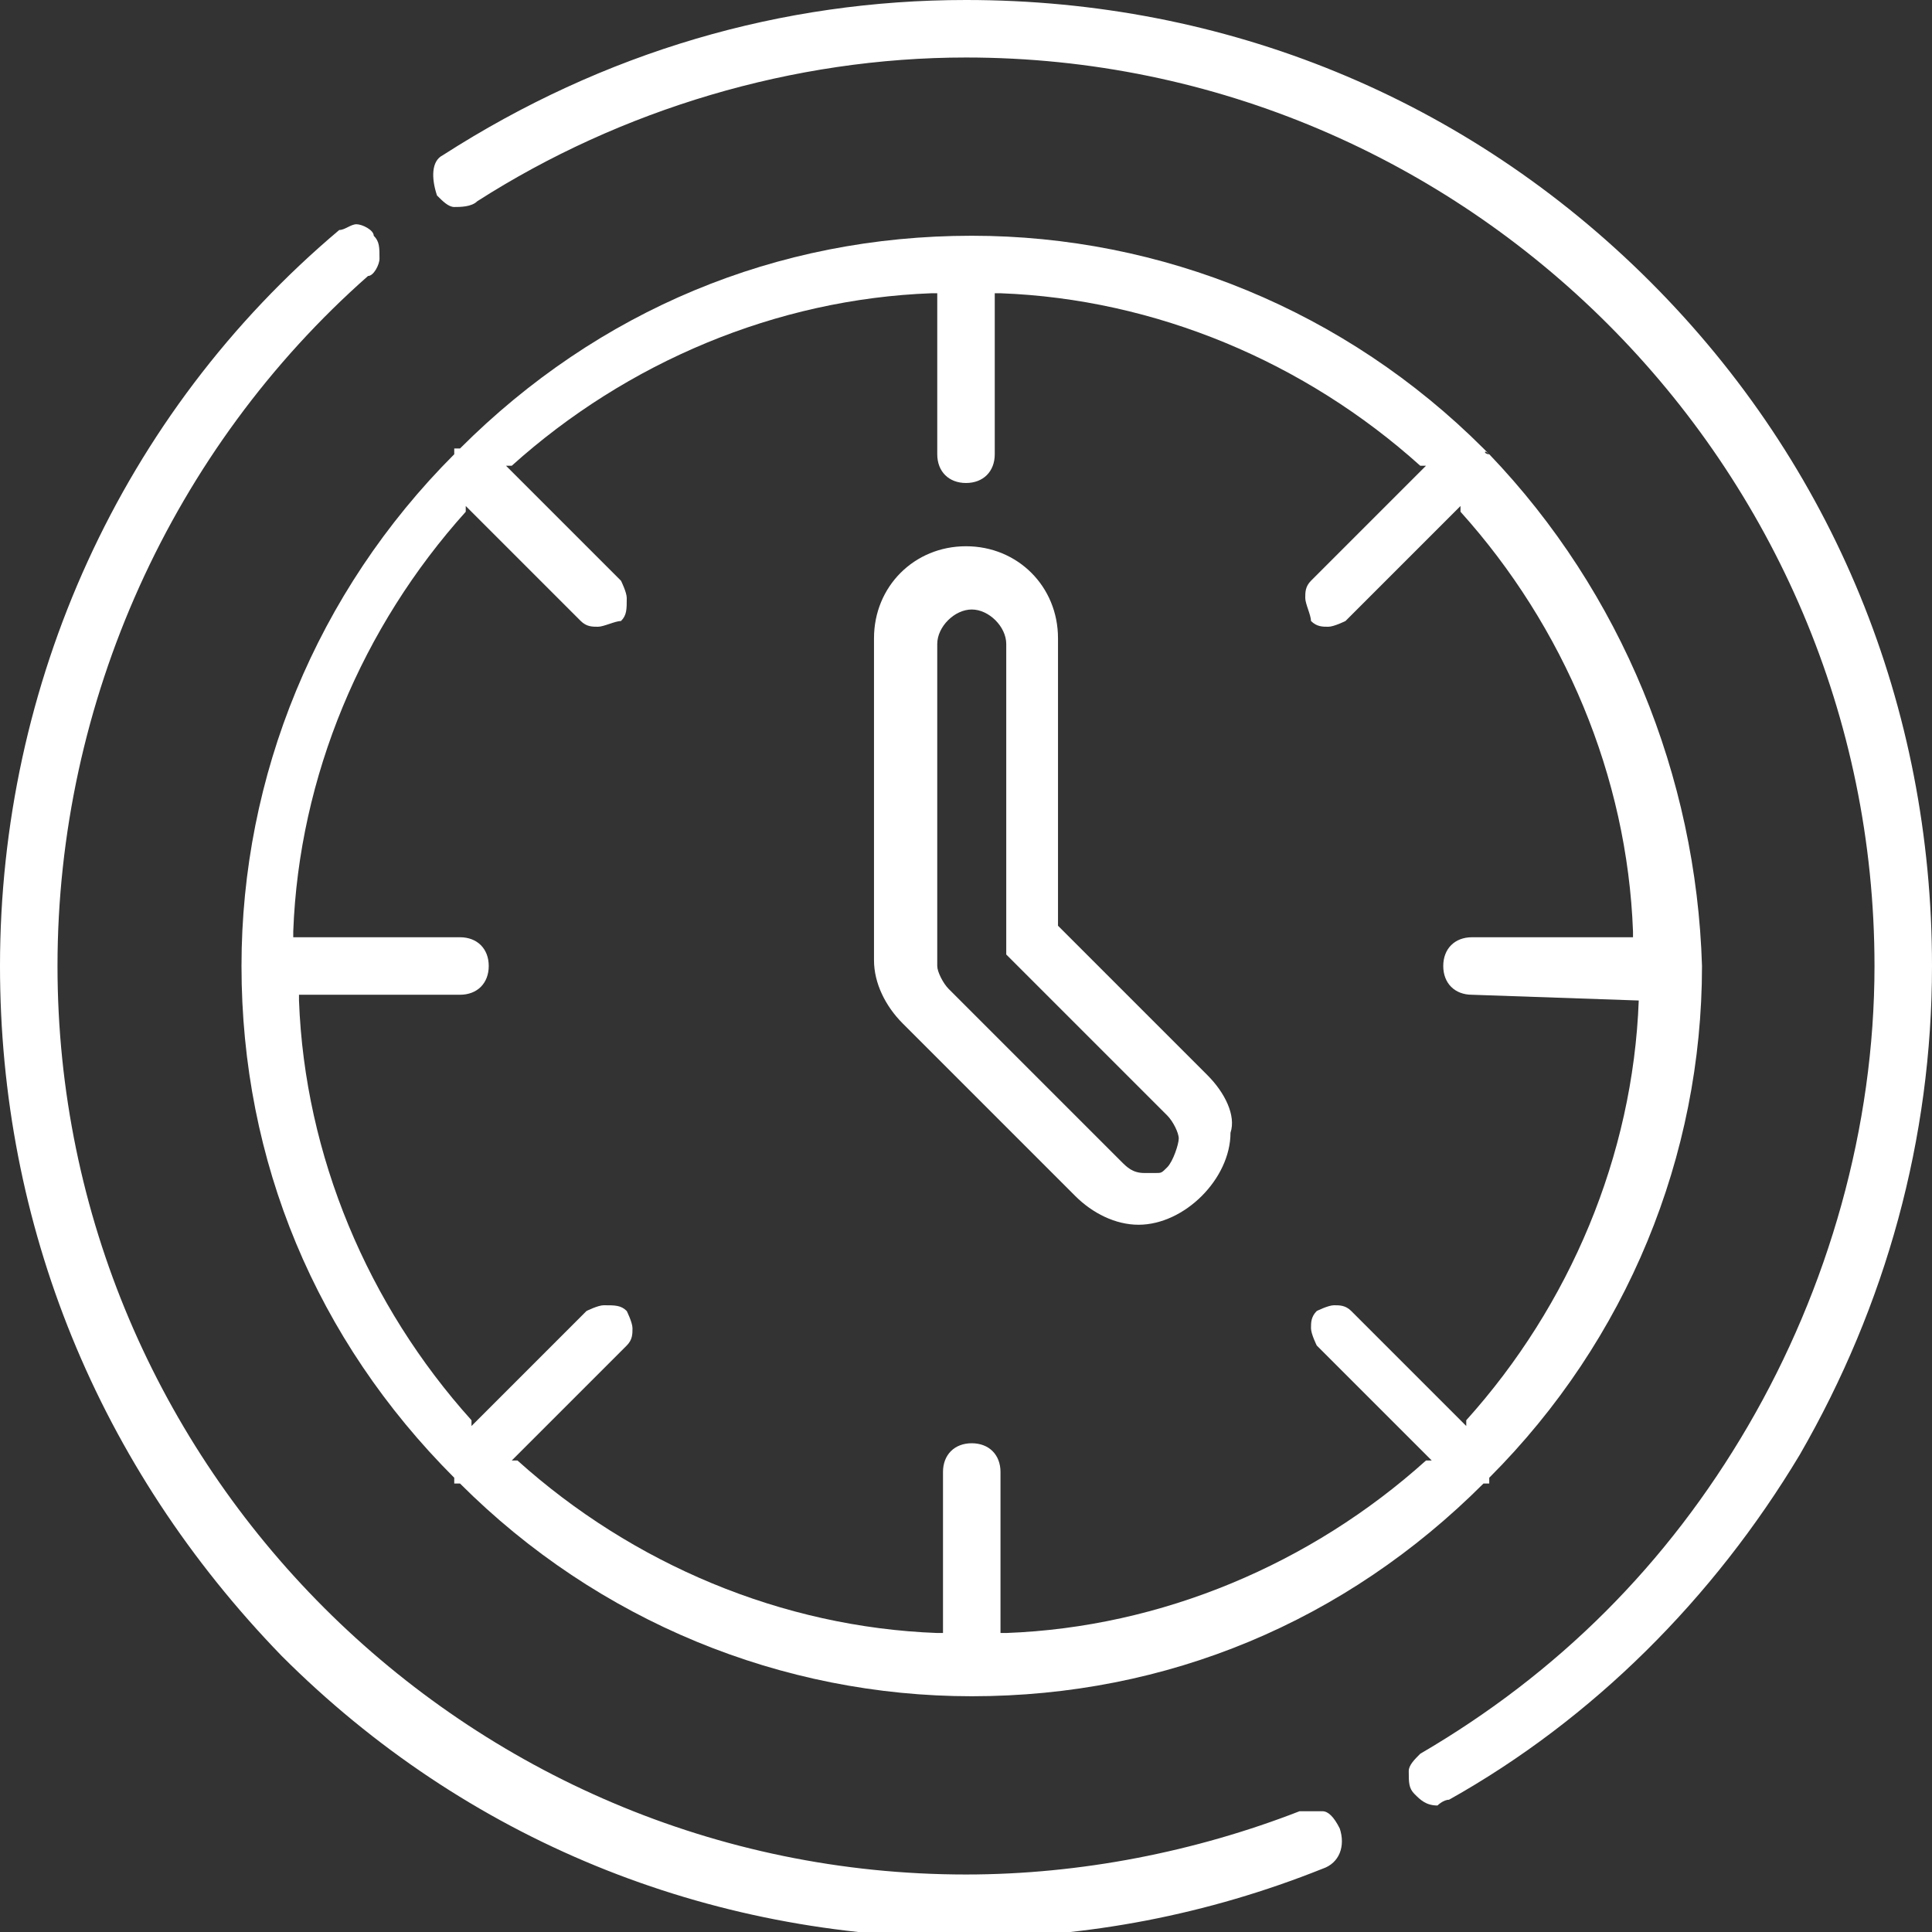
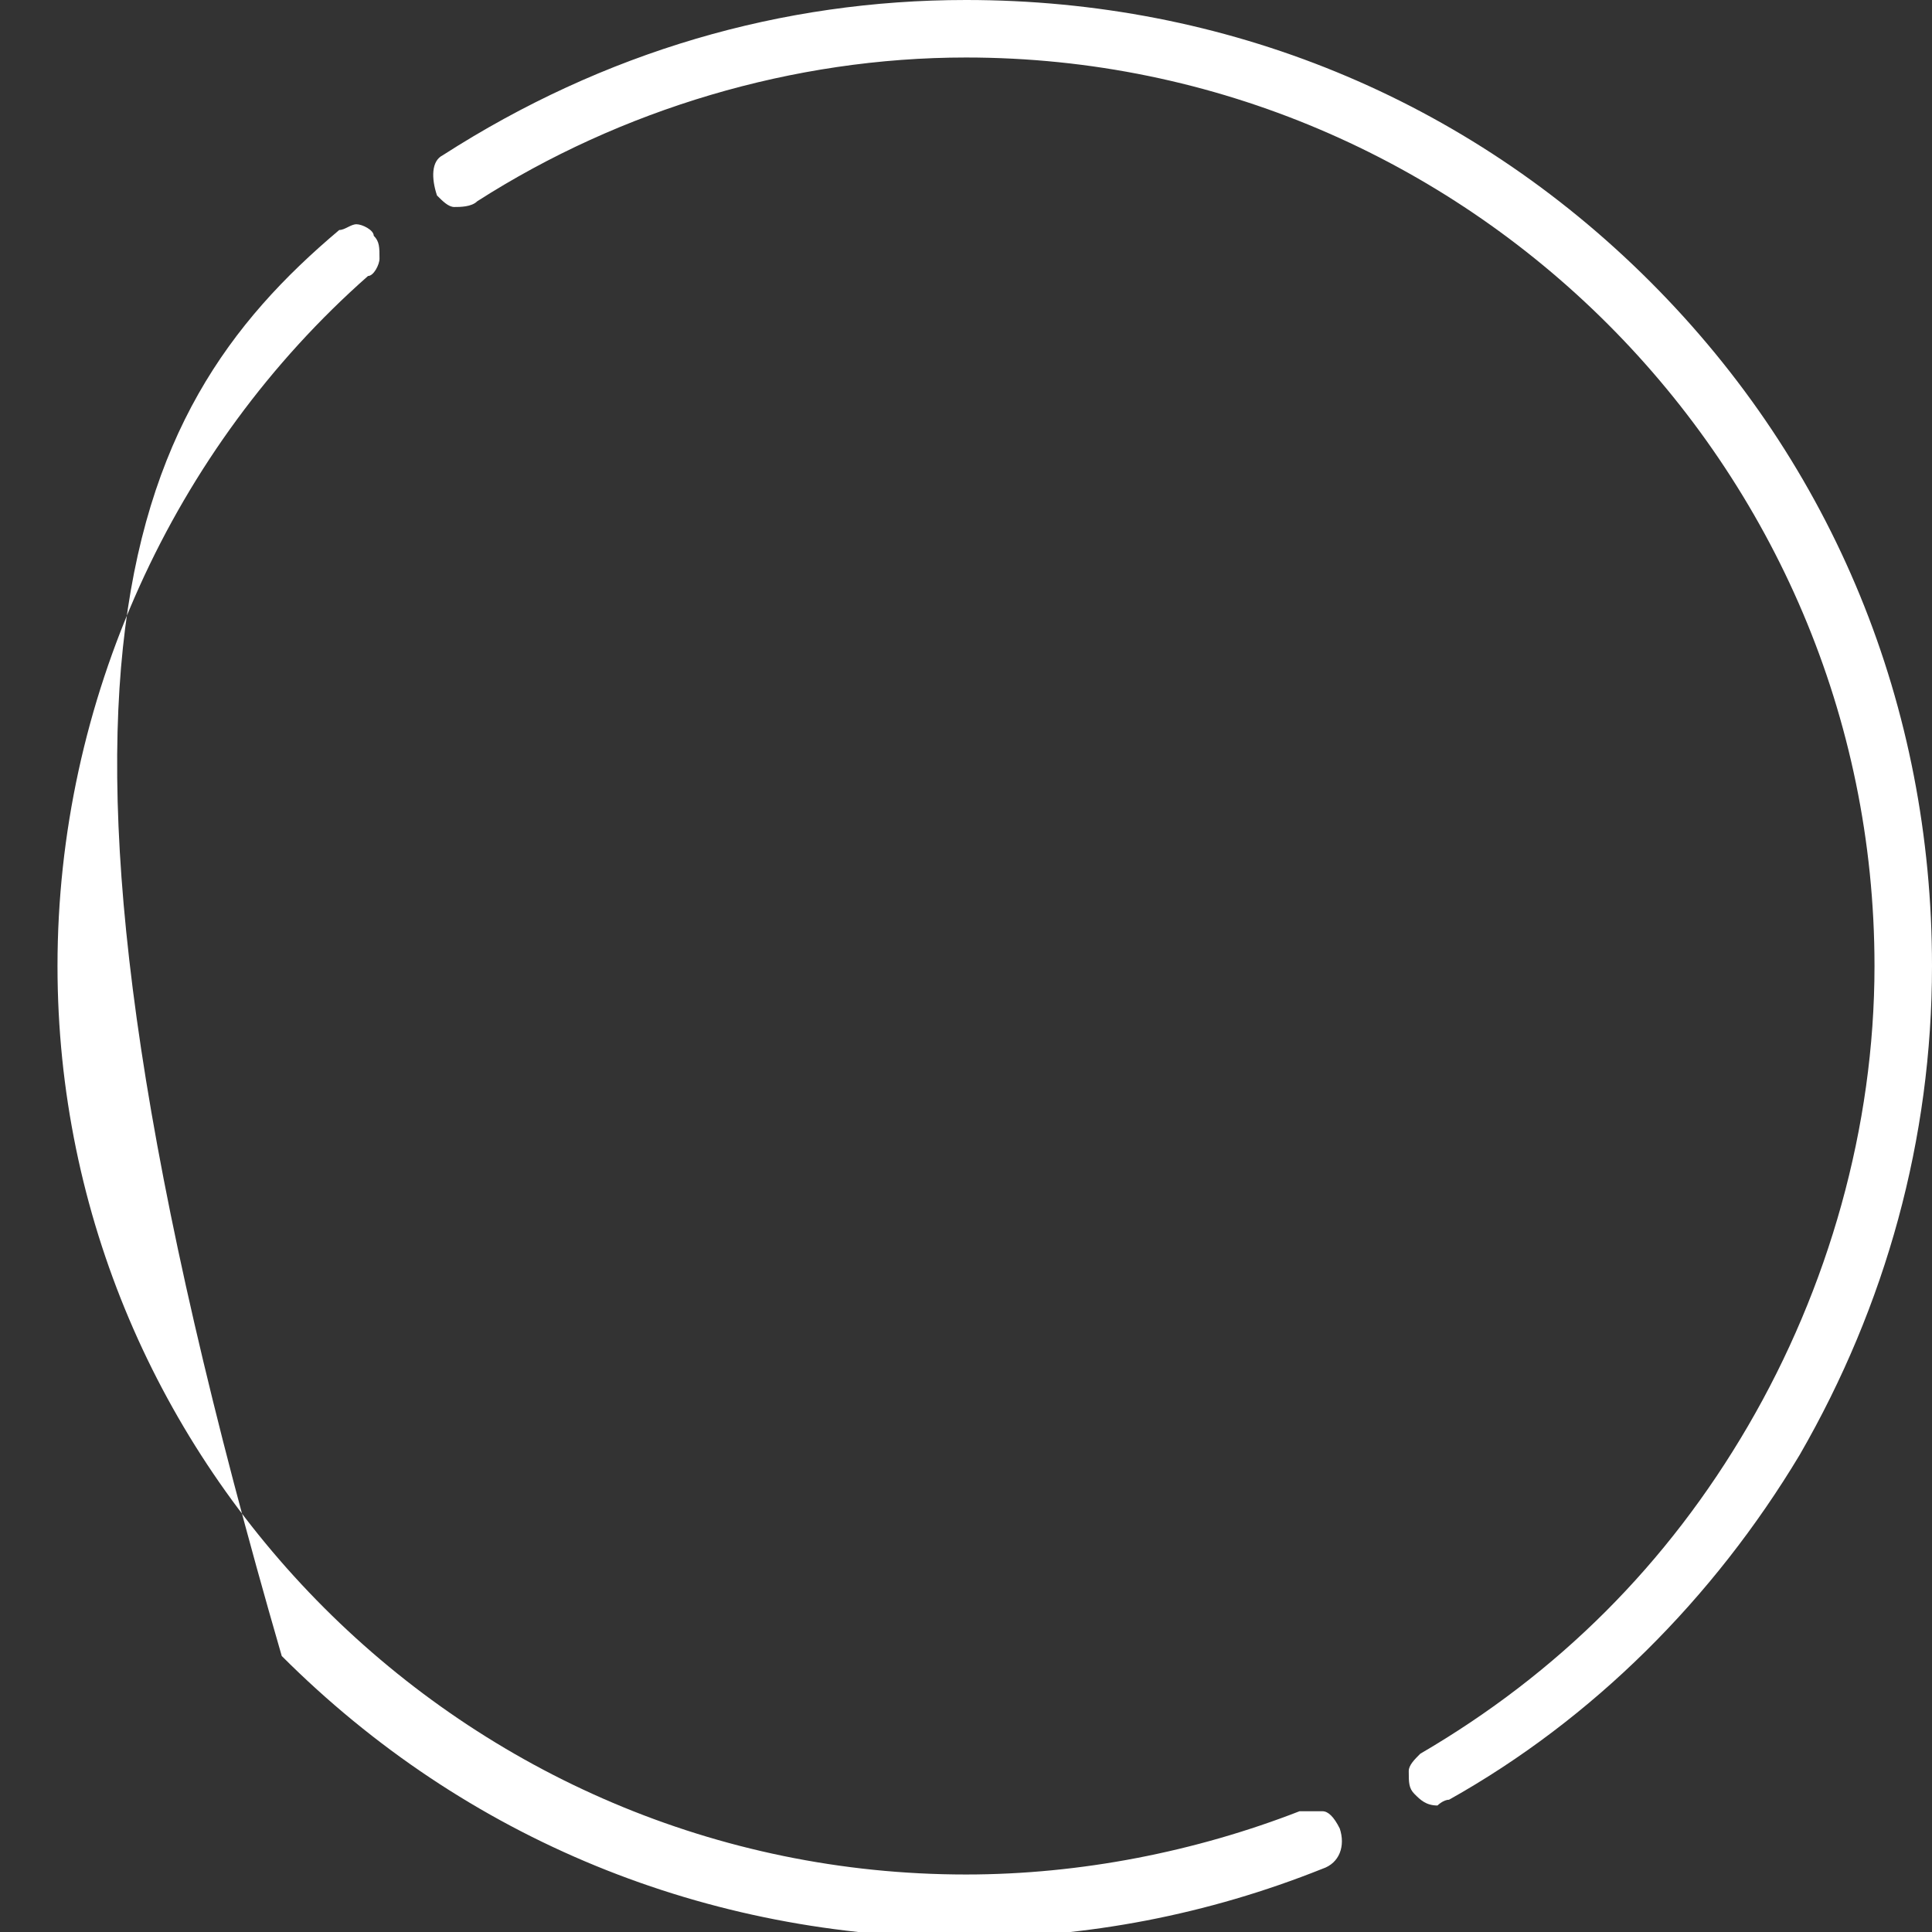
<svg xmlns="http://www.w3.org/2000/svg" version="1.1" id="Capa_1" x="0px" y="0px" viewBox="0 0 33.6 33.6" style="enable-background:new 0 0 33.6 33.6;" xml:space="preserve">
  <rect x="0" y="0" width="33.6" height="33.6" fill="#333333" stroke="none" />
  <style type="text/css">
	.st0{fill:#FFFFFF;}
</style>
  <path class="st0" d="M33.6,16.8c0,3-0.8,5.9-2.3,8.5c-1.5,2.5-3.6,4.6-6.1,6c-0.1,0-0.2,0.1-0.2,0.1c-0.2,0-0.3-0.1-0.4-0.2  c-0.1-0.1-0.1-0.2-0.1-0.4c0-0.1,0.1-0.2,0.2-0.3c2.4-1.4,4.3-3.3,5.7-5.7c1.4-2.4,2.2-5.2,2.2-8C32.6,8.1,25.5,1,16.8,1  c-3,0-6,0.9-8.5,2.5C8.2,3.6,8,3.6,7.9,3.6c-0.1,0-0.2-0.1-0.3-0.2C7.5,3.1,7.5,2.8,7.7,2.7C10.5,0.9,13.6,0,16.8,0  c4.5,0,8.7,1.7,11.9,4.9C31.9,8.1,33.6,12.3,33.6,16.8" />
-   <path class="st0" d="M23,32.5c-2,0.8-4.1,1.2-6.2,1.2c-4.5,0-8.7-1.7-11.9-4.9C1.7,25.5,0,21.3,0,16.8C0,11.9,2.1,7.2,5.9,4  C6,4,6.1,3.9,6.2,3.9c0,0,0,0,0,0c0.1,0,0.3,0.1,0.3,0.2c0.1,0.1,0.1,0.2,0.1,0.4c0,0.1-0.1,0.3-0.2,0.3C3,7.8,1,12.2,1,16.8  c0,8.7,7.1,15.8,15.8,15.8c2,0,4-0.4,5.8-1.1c0.1,0,0.3,0,0.4,0s0.2,0.1,0.3,0.3C23.4,32.1,23.3,32.4,23,32.5" />
-   <path class="st0" d="M25.9,7.9L25.9,7.9C25.8,7.9,25.8,7.8,25.9,7.9c-0.1-0.1-0.1-0.1-0.1-0.1l0,0c-2.4-2.4-5.6-3.7-8.9-3.7  c-3.4,0-6.5,1.3-8.9,3.7l0,0c0,0,0,0-0.1,0c0,0,0,0,0,0.1l0,0c-2.4,2.4-3.7,5.6-3.7,8.9c0,3.4,1.3,6.5,3.7,8.9l0,0c0,0,0,0,0,0.1  c0,0,0,0,0.1,0l0,0c2.4,2.4,5.6,3.7,8.9,3.7c3.4,0,6.5-1.3,8.9-3.7l0,0c0,0,0,0,0.1,0c0,0,0,0,0-0.1l0,0c2.4-2.4,3.7-5.6,3.7-8.9  C29.5,13.5,28.2,10.3,25.9,7.9 M28.5,17.4c-0.1,2.7-1.2,5.3-3,7.3l0,0.1l-2-2c-0.1-0.1-0.2-0.1-0.3-0.1c-0.1,0-0.3,0.1-0.3,0.1  c-0.1,0.1-0.1,0.2-0.1,0.3c0,0.1,0.1,0.3,0.1,0.3l2,2l-0.1,0c-2,1.8-4.6,2.9-7.3,3l-0.1,0v-2.8c0-0.3-0.2-0.5-0.5-0.5  s-0.5,0.2-0.5,0.5v2.8l-0.1,0c-2.7-0.1-5.3-1.2-7.3-3l-0.1,0l2-2c0.1-0.1,0.1-0.2,0.1-0.3c0-0.1-0.1-0.3-0.1-0.3  c-0.1-0.1-0.2-0.1-0.4-0.1c-0.1,0-0.3,0.1-0.3,0.1l-2,2l0-0.1c-1.8-2-2.9-4.6-3-7.3l0-0.1h2.8c0.3,0,0.5-0.2,0.5-0.5  c0-0.3-0.2-0.5-0.5-0.5H5.1l0-0.1c0.1-2.7,1.2-5.3,3-7.3l0-0.1l2,2c0.1,0.1,0.2,0.1,0.3,0.1c0.1,0,0.3-0.1,0.4-0.1  c0.1-0.1,0.1-0.2,0.1-0.4c0-0.1-0.1-0.3-0.1-0.3l-2-2l0.1,0c2-1.8,4.6-2.9,7.3-3l0.1,0v2.8c0,0.3,0.2,0.5,0.5,0.5s0.5-0.2,0.5-0.5  V5.1l0.1,0c2.7,0.1,5.3,1.2,7.3,3l0.1,0l-2,2c-0.1,0.1-0.1,0.2-0.1,0.3c0,0.1,0.1,0.3,0.1,0.4c0.1,0.1,0.2,0.1,0.3,0.1  c0.1,0,0.3-0.1,0.3-0.1l2-2l0,0.1c1.8,2,2.9,4.6,3,7.3l0,0.1h-2.8c-0.3,0-0.5,0.2-0.5,0.5c0,0.3,0.2,0.5,0.5,0.5L28.5,17.4  L28.5,17.4z" />
-   <path class="st0" d="M21,18.7l-2.6-2.6v-5c0-0.9-0.7-1.6-1.6-1.6c-0.9,0-1.6,0.7-1.6,1.6v5.6c0,0.4,0.2,0.8,0.5,1.1l3,3  c0.3,0.3,0.7,0.5,1.1,0.5c0.4,0,0.8-0.2,1.1-0.5c0.3-0.3,0.5-0.7,0.5-1.1C21.5,19.4,21.3,19,21,18.7 M20.3,20.3  c-0.1,0.1-0.1,0.1-0.2,0.1c-0.1,0-0.2,0-0.2,0c-0.2,0-0.3-0.1-0.4-0.2l-3-3c-0.1-0.1-0.2-0.3-0.2-0.4v-5.6c0-0.3,0.3-0.6,0.6-0.6  s0.6,0.3,0.6,0.6v5.4l2.8,2.8c0.1,0.1,0.2,0.3,0.2,0.4S20.4,20.2,20.3,20.3" />
+   <path class="st0" d="M23,32.5c-2,0.8-4.1,1.2-6.2,1.2c-4.5,0-8.7-1.7-11.9-4.9C0,11.9,2.1,7.2,5.9,4  C6,4,6.1,3.9,6.2,3.9c0,0,0,0,0,0c0.1,0,0.3,0.1,0.3,0.2c0.1,0.1,0.1,0.2,0.1,0.4c0,0.1-0.1,0.3-0.2,0.3C3,7.8,1,12.2,1,16.8  c0,8.7,7.1,15.8,15.8,15.8c2,0,4-0.4,5.8-1.1c0.1,0,0.3,0,0.4,0s0.2,0.1,0.3,0.3C23.4,32.1,23.3,32.4,23,32.5" />
</svg>